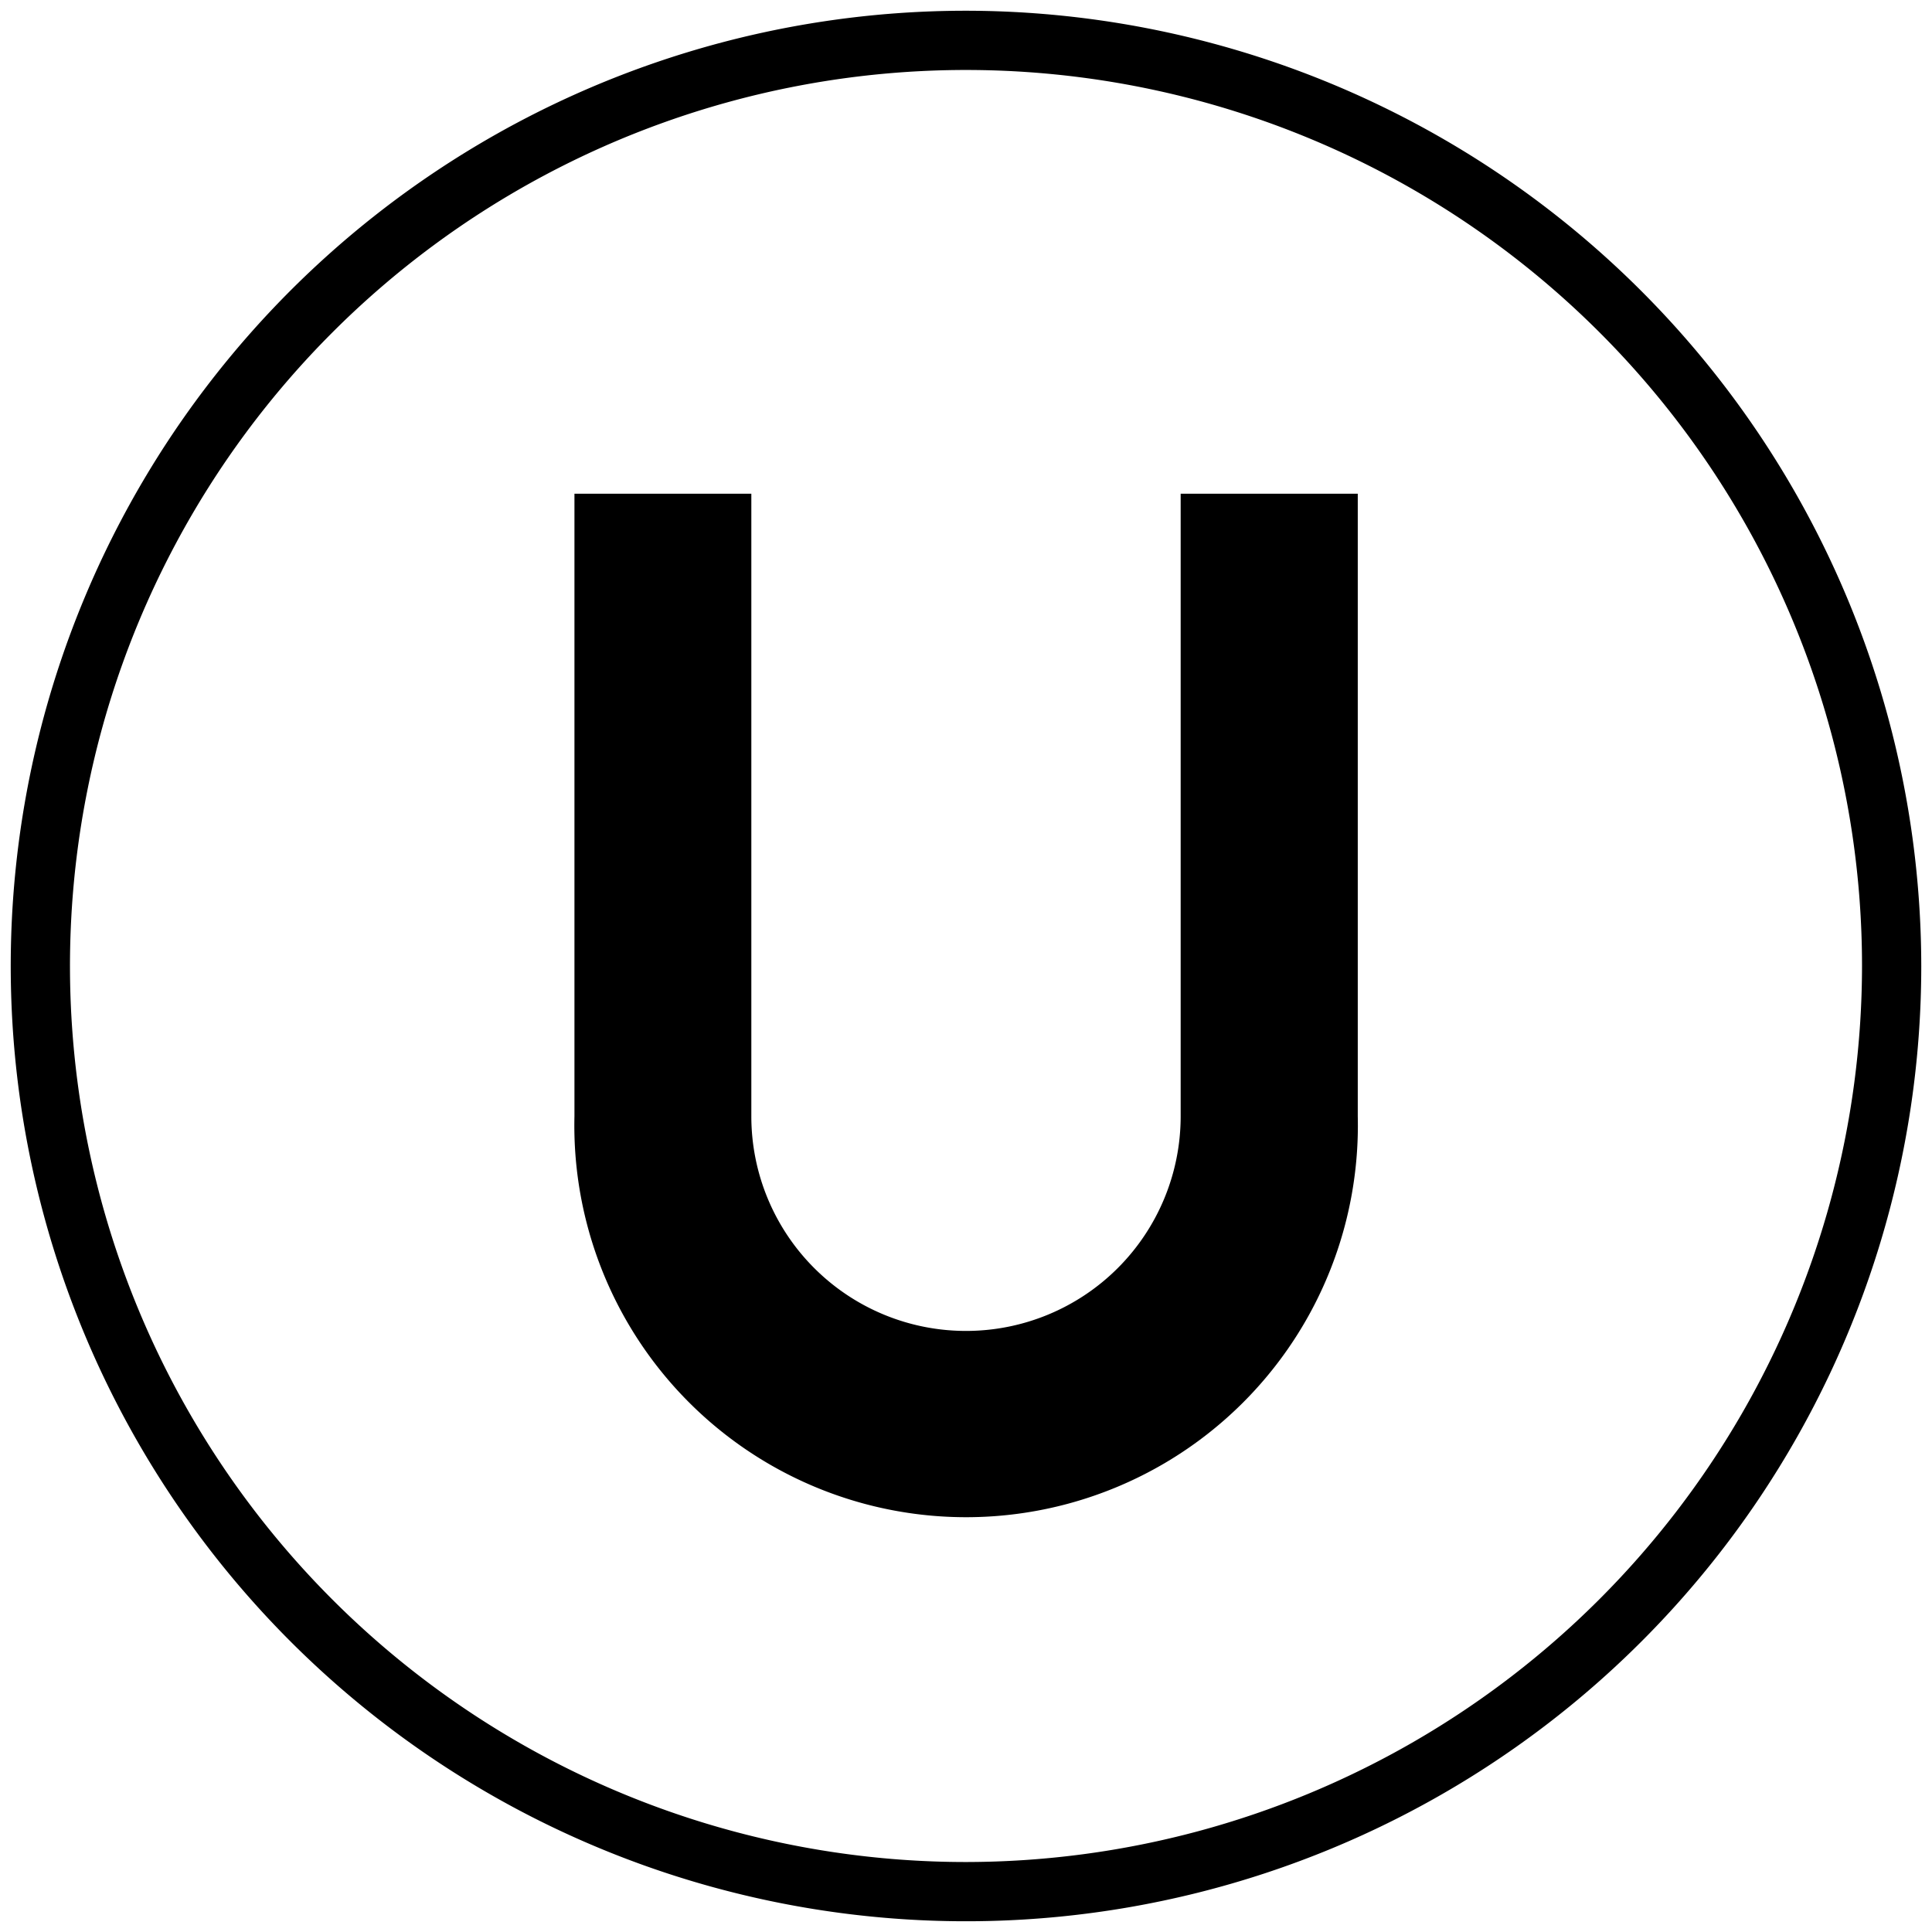
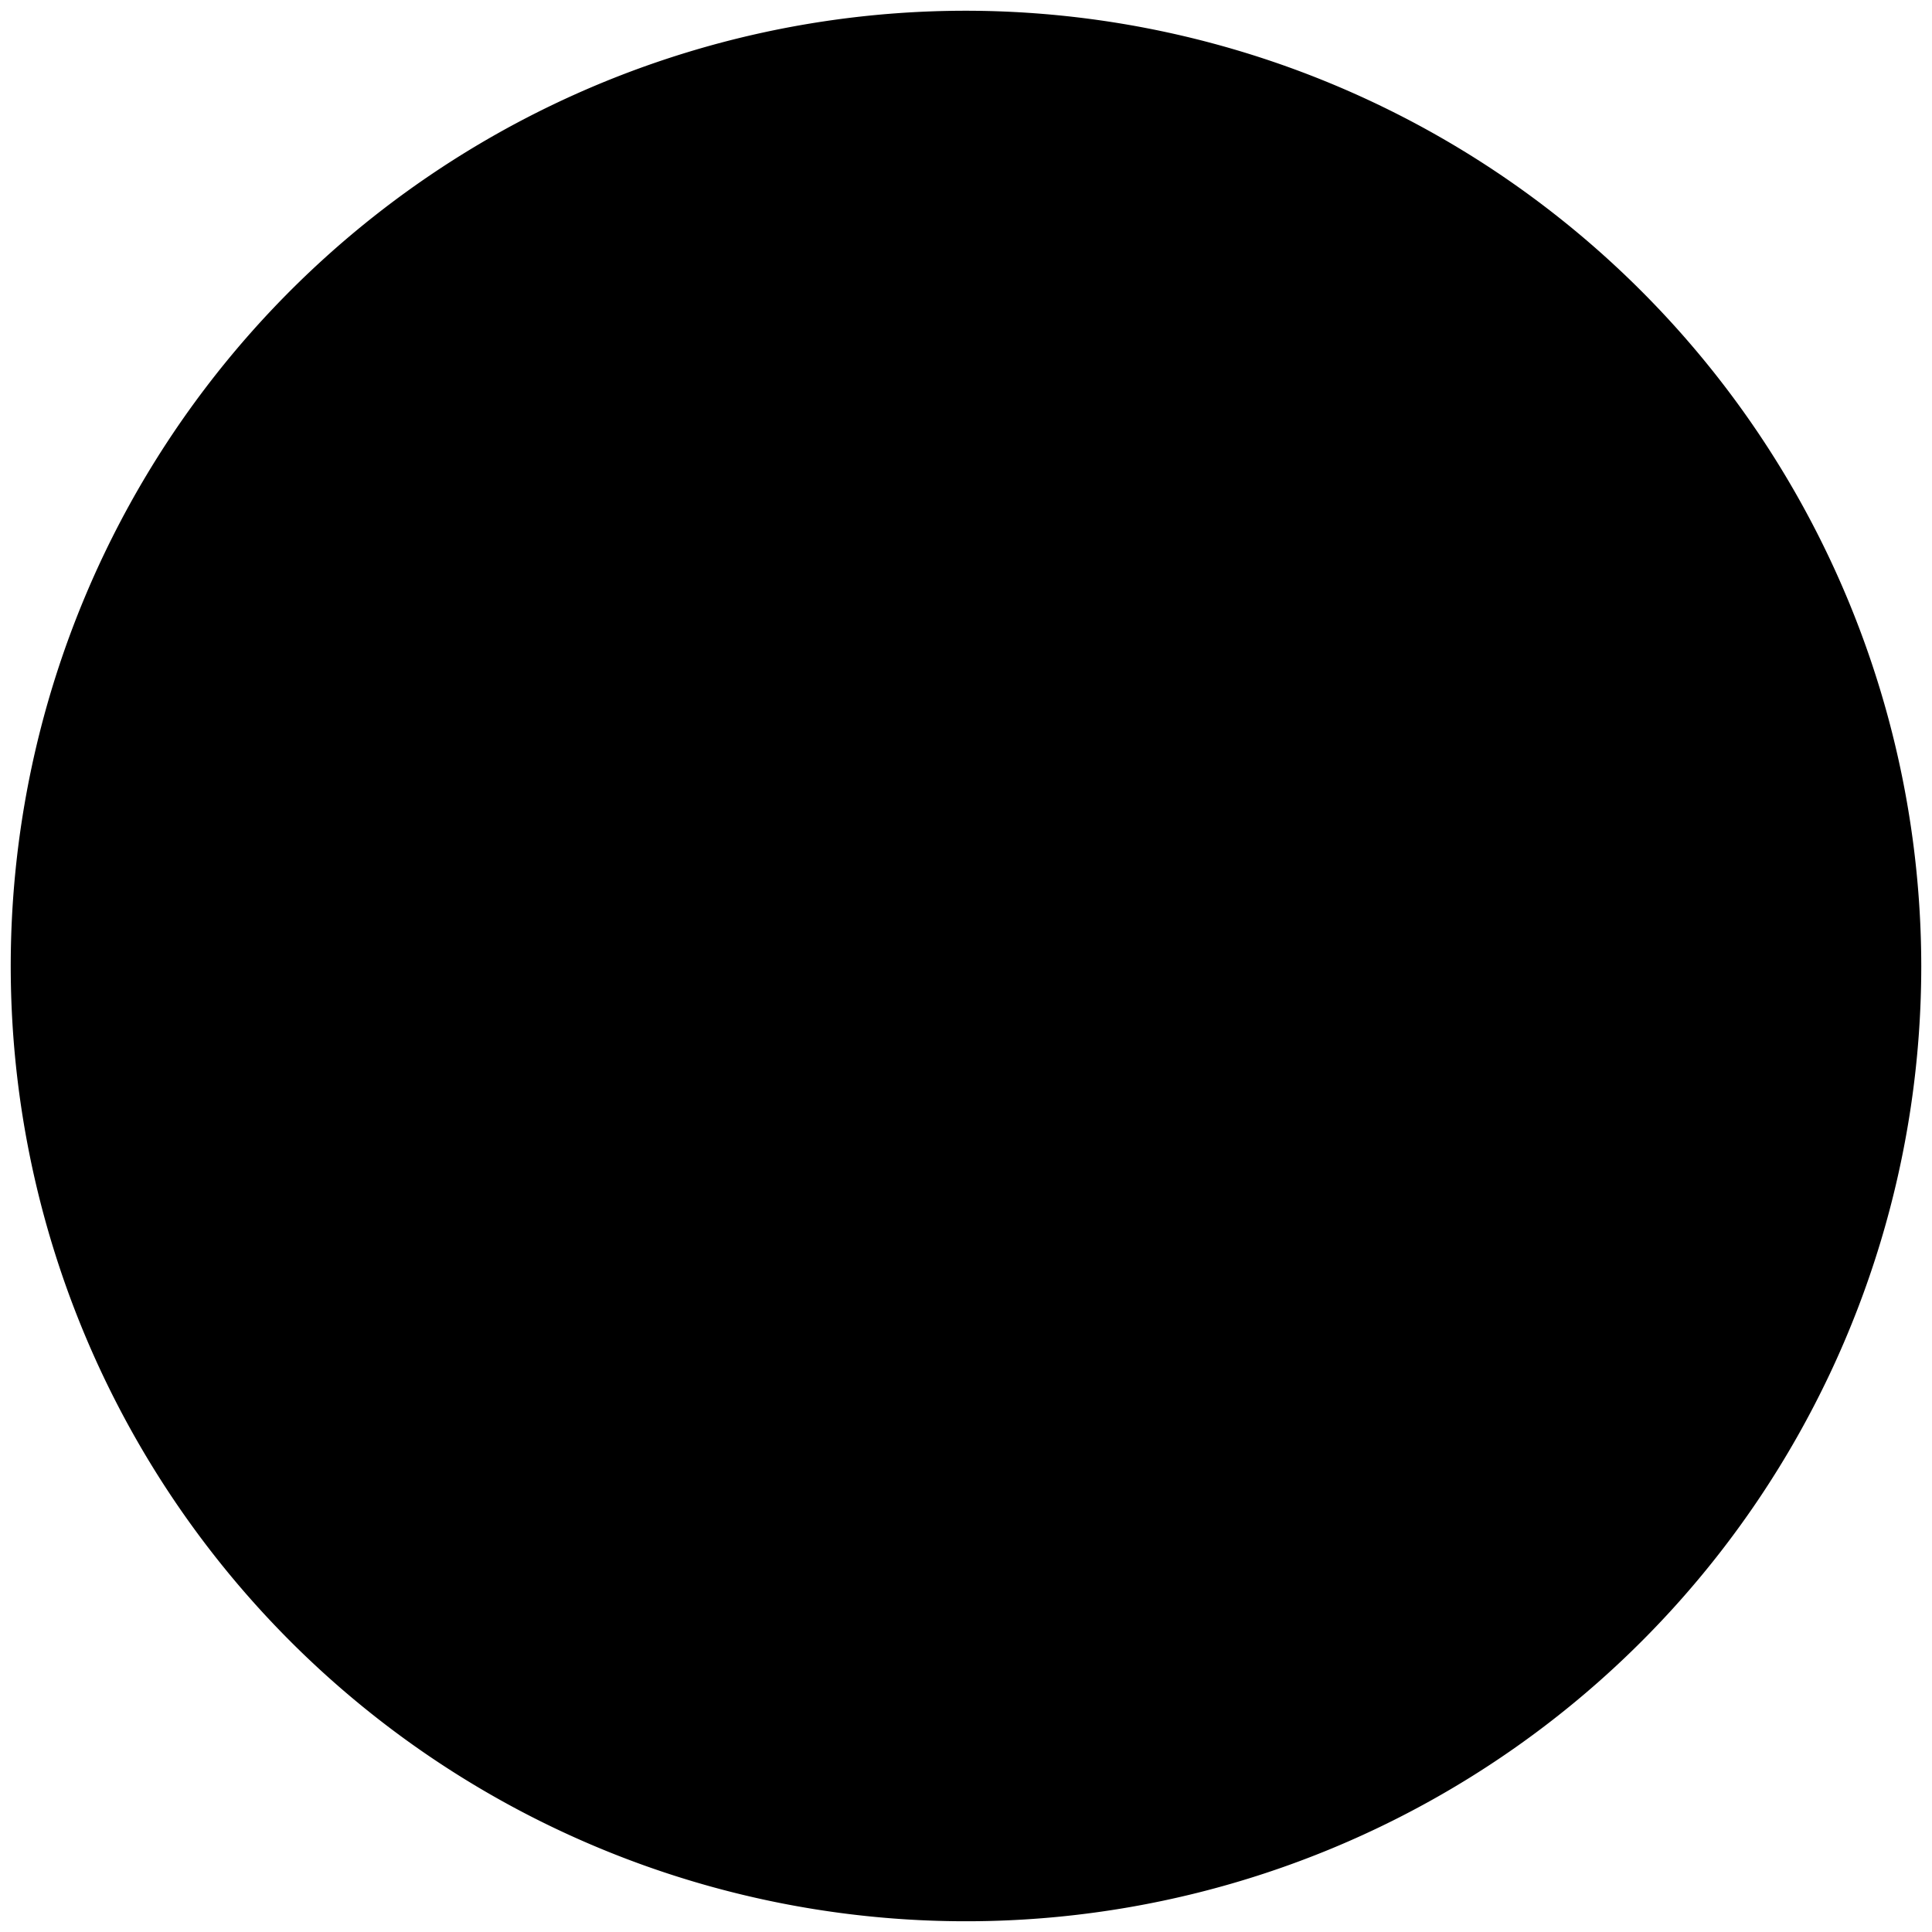
<svg xmlns="http://www.w3.org/2000/svg" id="Layer_1" data-name="Layer 1" viewBox="0 0 90 90">
-   <path d="M45,.5A44.5,44.5,0,1,0,89.5,45,44.55,44.55,0,0,0,45,.5Zm0,86.24A41.74,41.74,0,1,1,86.74,45,41.78,41.78,0,0,1,45,86.74Z" />
-   <path d="M55,52A10,10,0,1,1,35,52V23H26.76V52a18.25,18.25,0,1,0,36.49,0V23H55Z" />
+   <path d="M45,.5A44.5,44.5,0,1,0,89.5,45,44.55,44.55,0,0,0,45,.5Zm0,86.24Z" />
</svg>